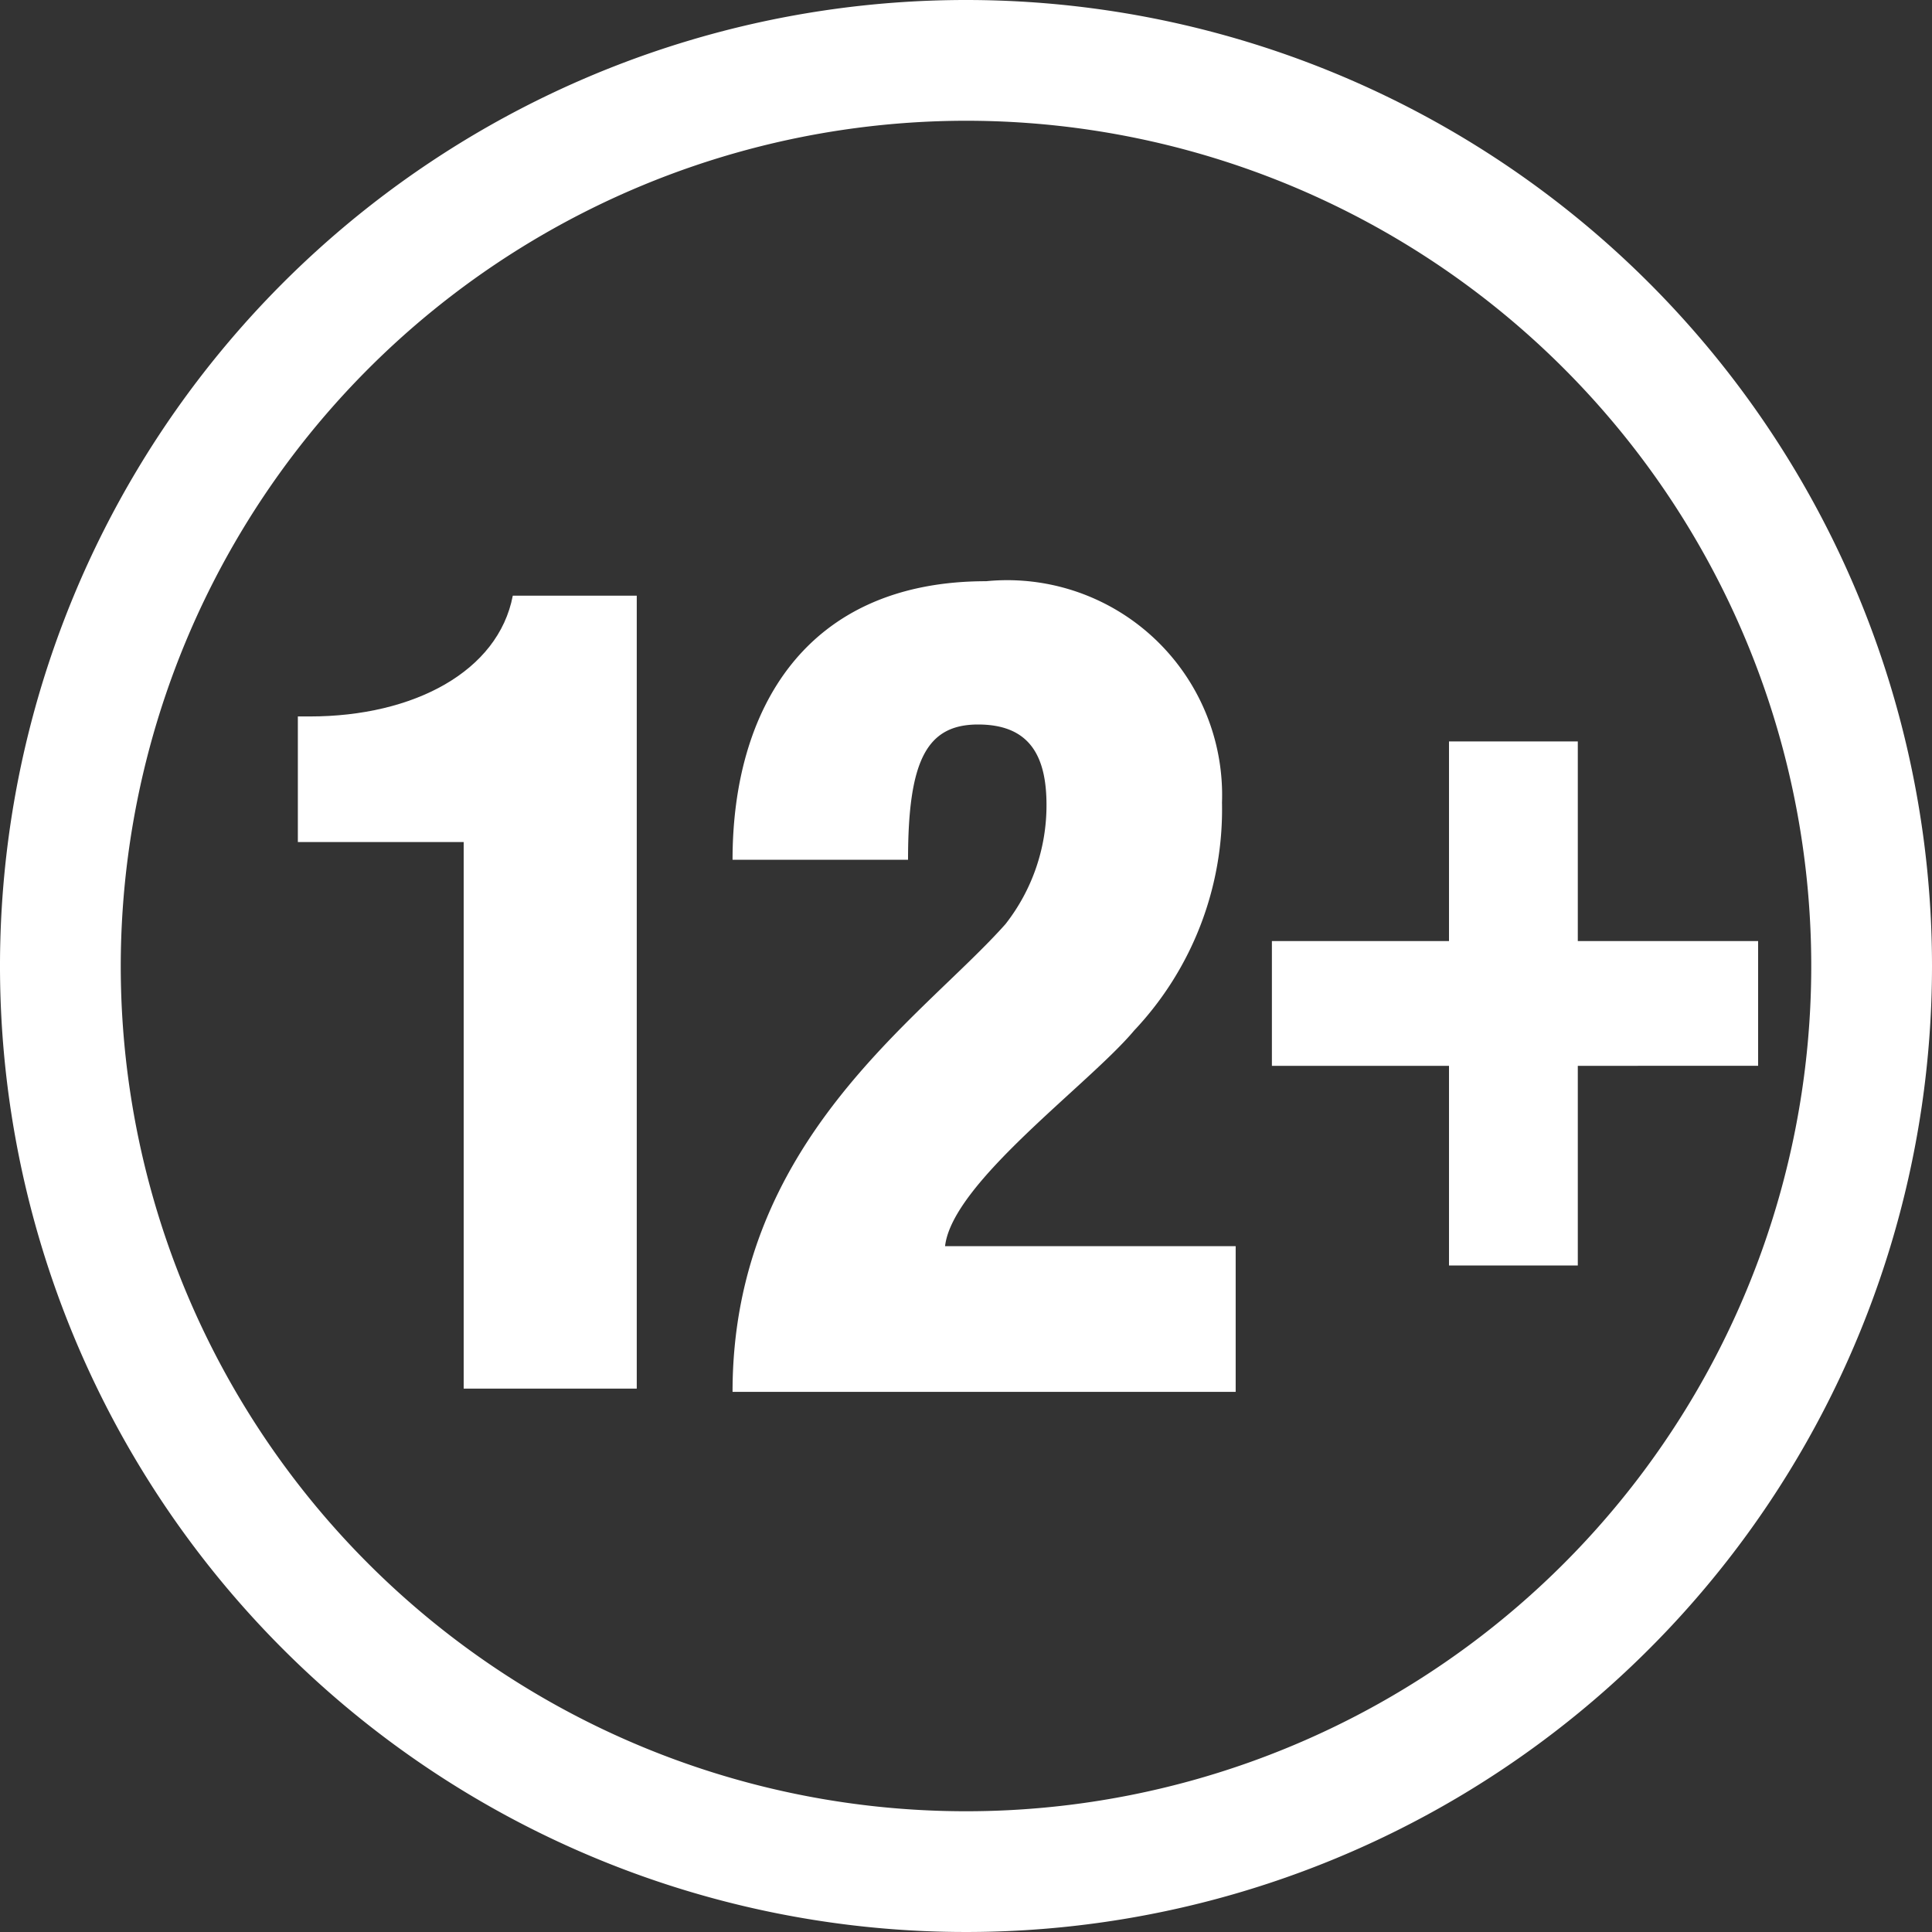
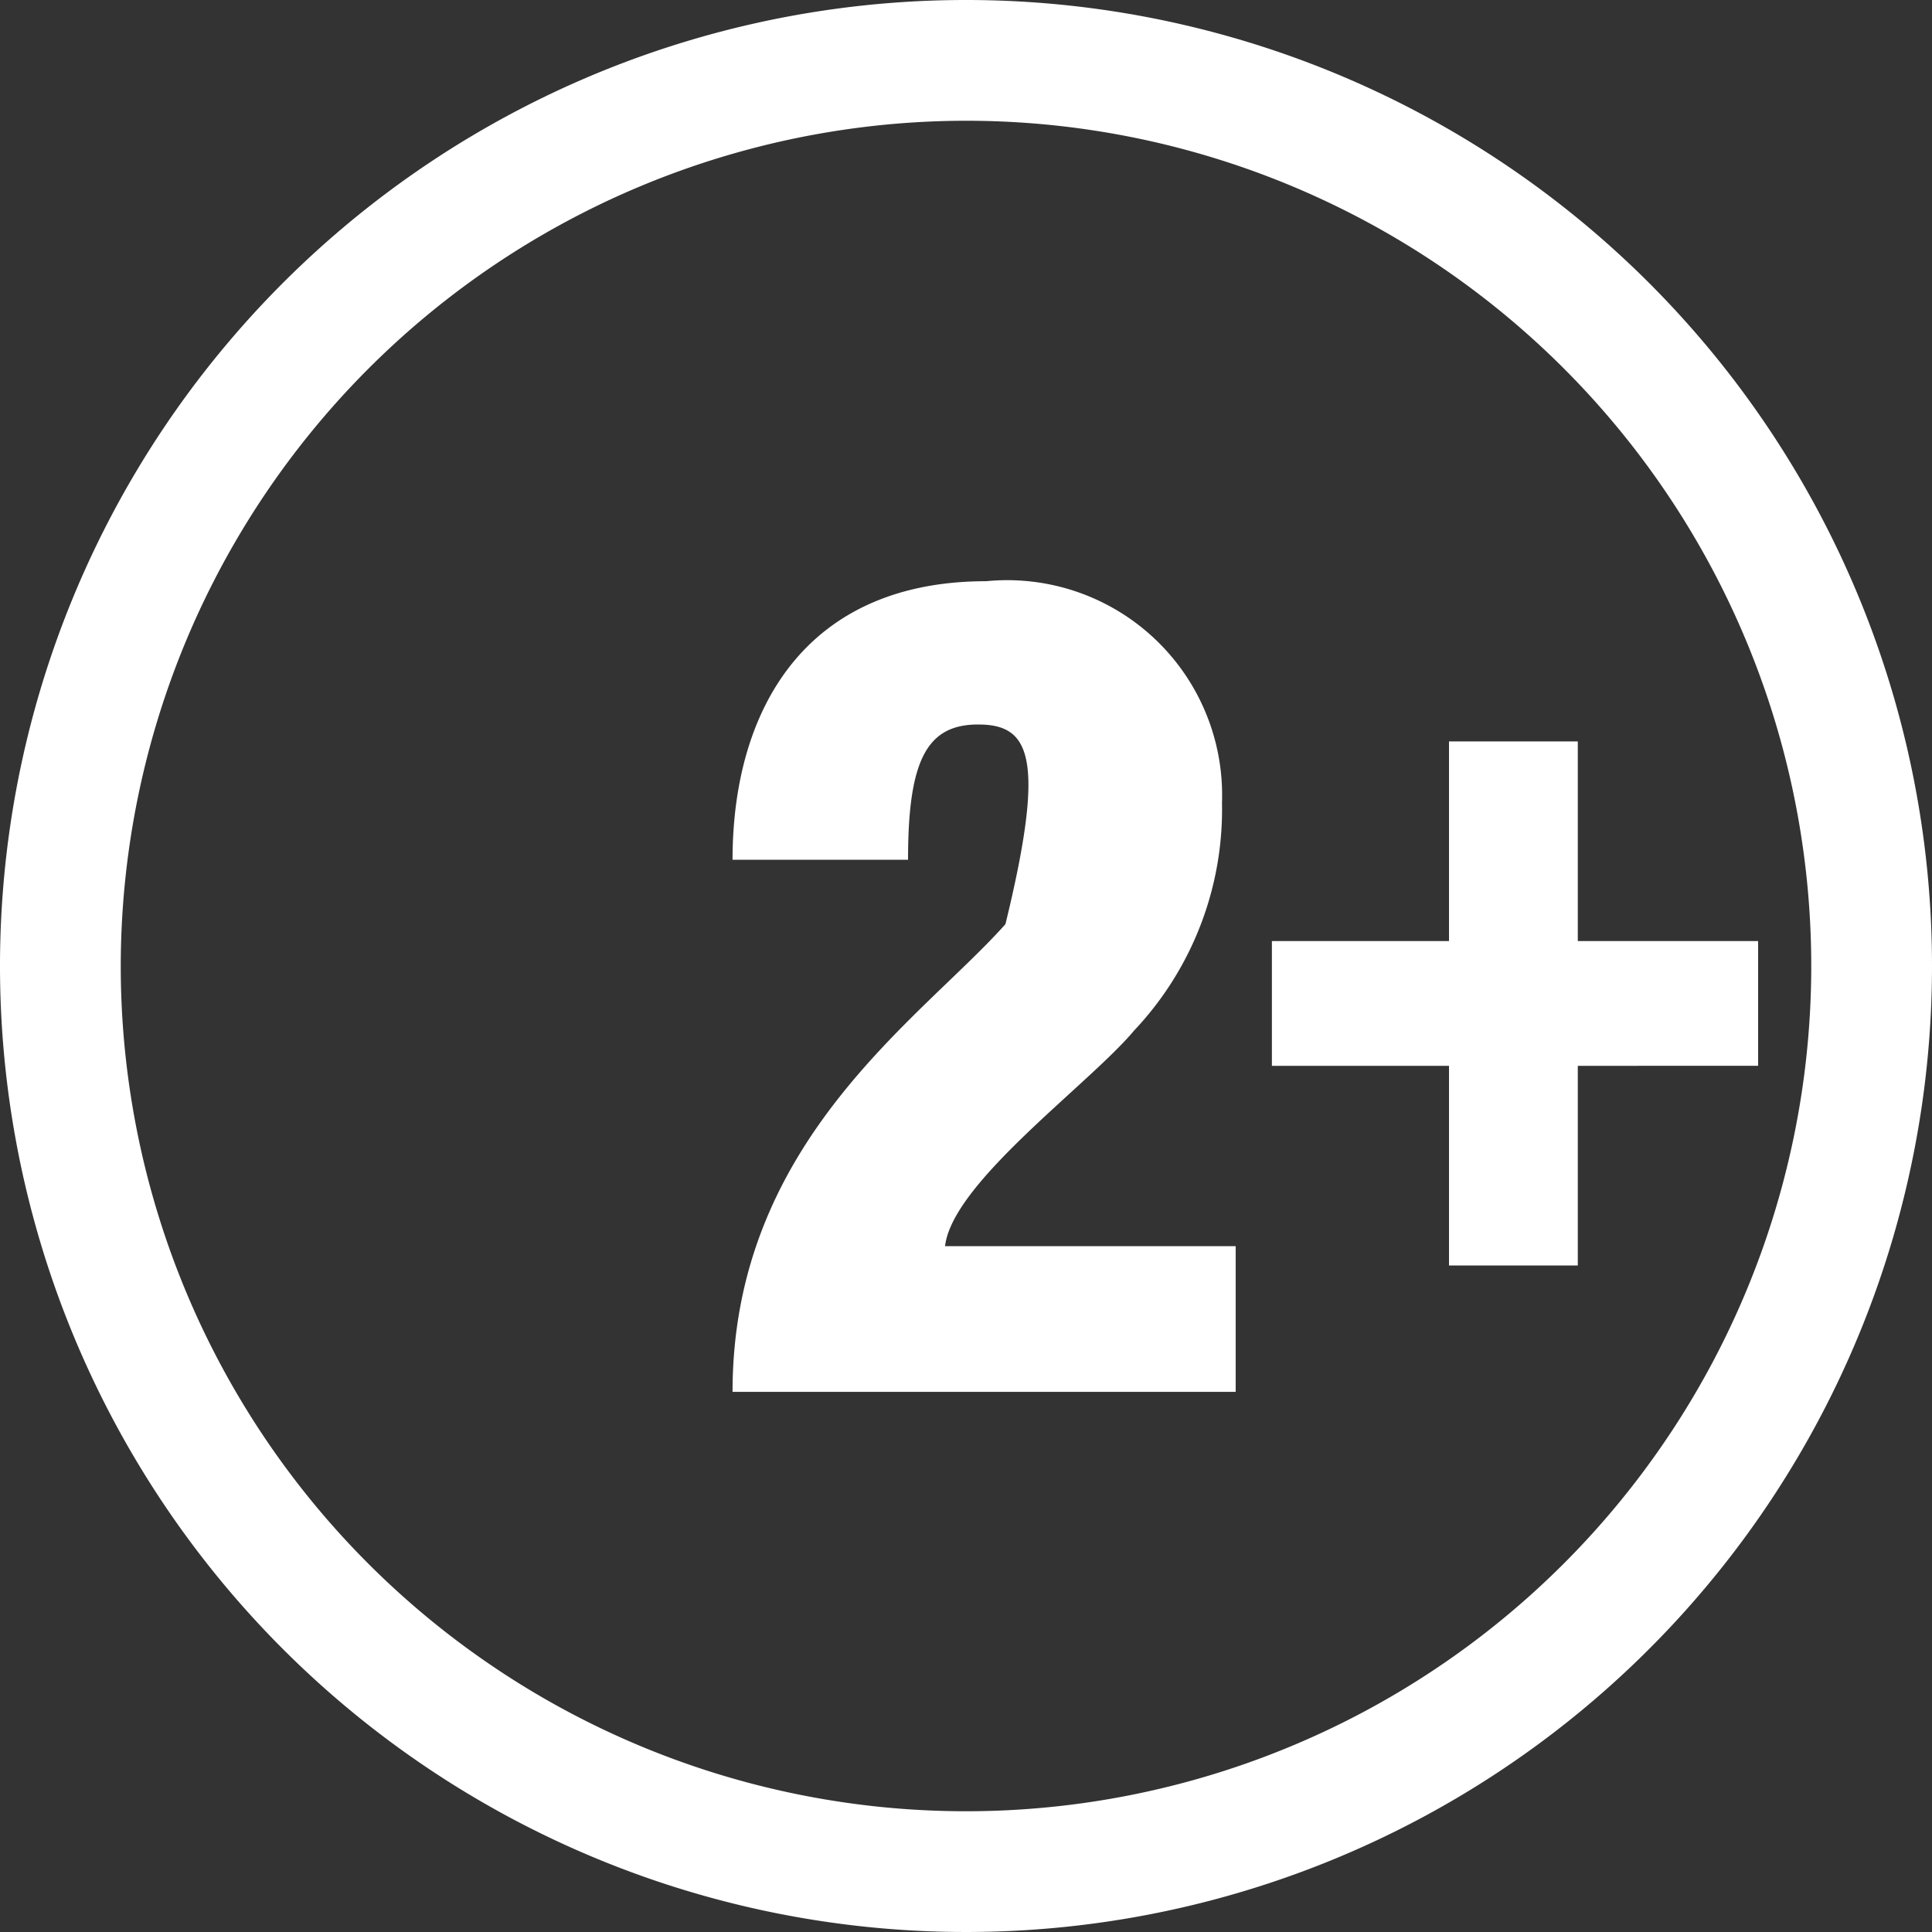
<svg xmlns="http://www.w3.org/2000/svg" id="Слой_1" data-name="Слой 1" viewBox="0 0 24 24">
  <rect x="0" y="0" width="24" height="24" fill="#333333" stroke="none" />
  <defs>
    <style>.cls-1{fill:#fff;}</style>
  </defs>
  <title>12plus</title>
  <path class="cls-1" d="M12,1.5A10.5,10.5,0,1,1,1.5,12,10.51,10.51,0,0,1,12,1.5M12,0A12,12,0,1,0,24,12,12,12,0,0,0,12,0h0Z" />
  <path class="cls-1" d="M18,9.21H19.6v2.48h2.24v1.55H19.6v2.48H18V13.24H15.8V11.69H18V9.21Z" />
-   <path class="cls-1" d="M5.76,10.46H3.7V8.9H3.85c1.29,0,2.34-.56,2.52-1.5H7.91v9.85H5.76V10.46Z" />
-   <path class="cls-1" d="M12.49,11.48A2.39,2.39,0,0,0,13,10C13,9.39,12.79,9,12.15,9s-0.87.45-.87,1.68H9.1c0-1.86.9-3.46,3.15-3.46a2.67,2.67,0,0,1,2.93,2.75,4,4,0,0,1-1.09,2.83c-0.56.67-2.26,1.89-2.35,2.68h3.61v1.81H9.1C9.1,14.18,11.44,12.66,12.49,11.48Z" />
+   <path class="cls-1" d="M12.49,11.48C13,9.39,12.79,9,12.15,9s-0.87.45-.87,1.68H9.1c0-1.86.9-3.46,3.15-3.46a2.67,2.67,0,0,1,2.93,2.75,4,4,0,0,1-1.09,2.83c-0.56.67-2.26,1.89-2.35,2.68h3.61v1.81H9.1C9.1,14.18,11.44,12.66,12.49,11.48Z" />
</svg>